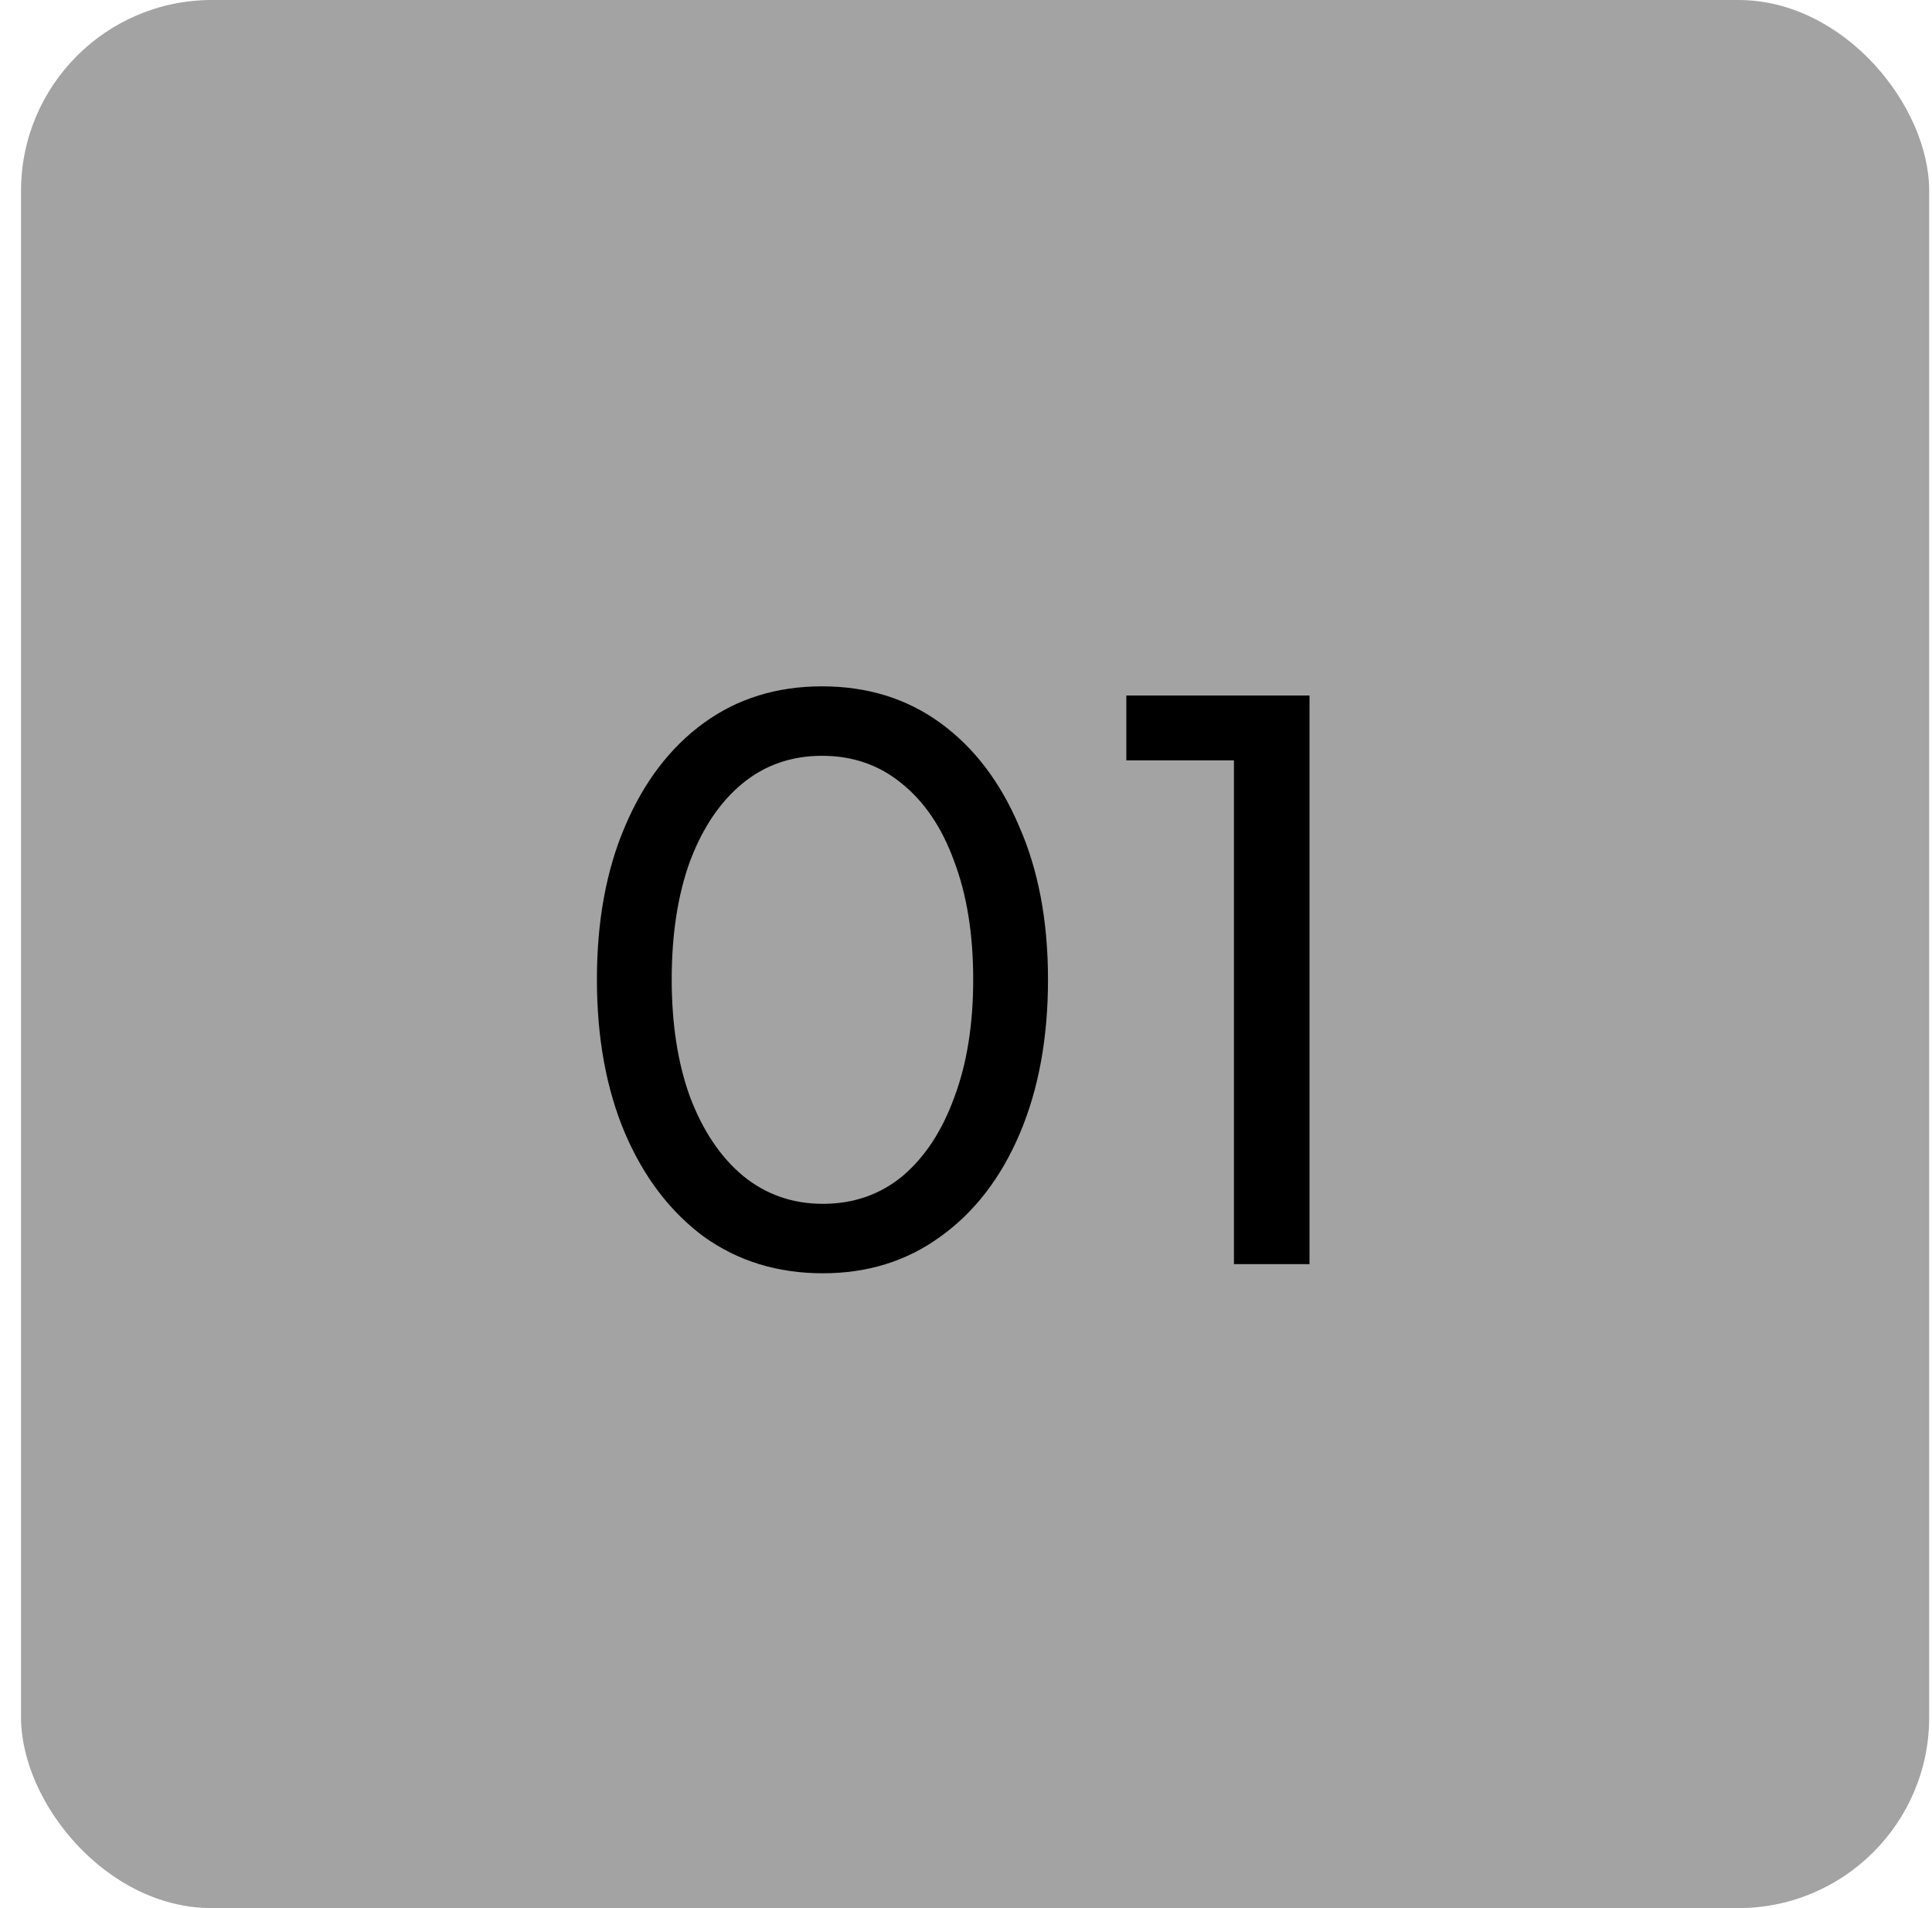
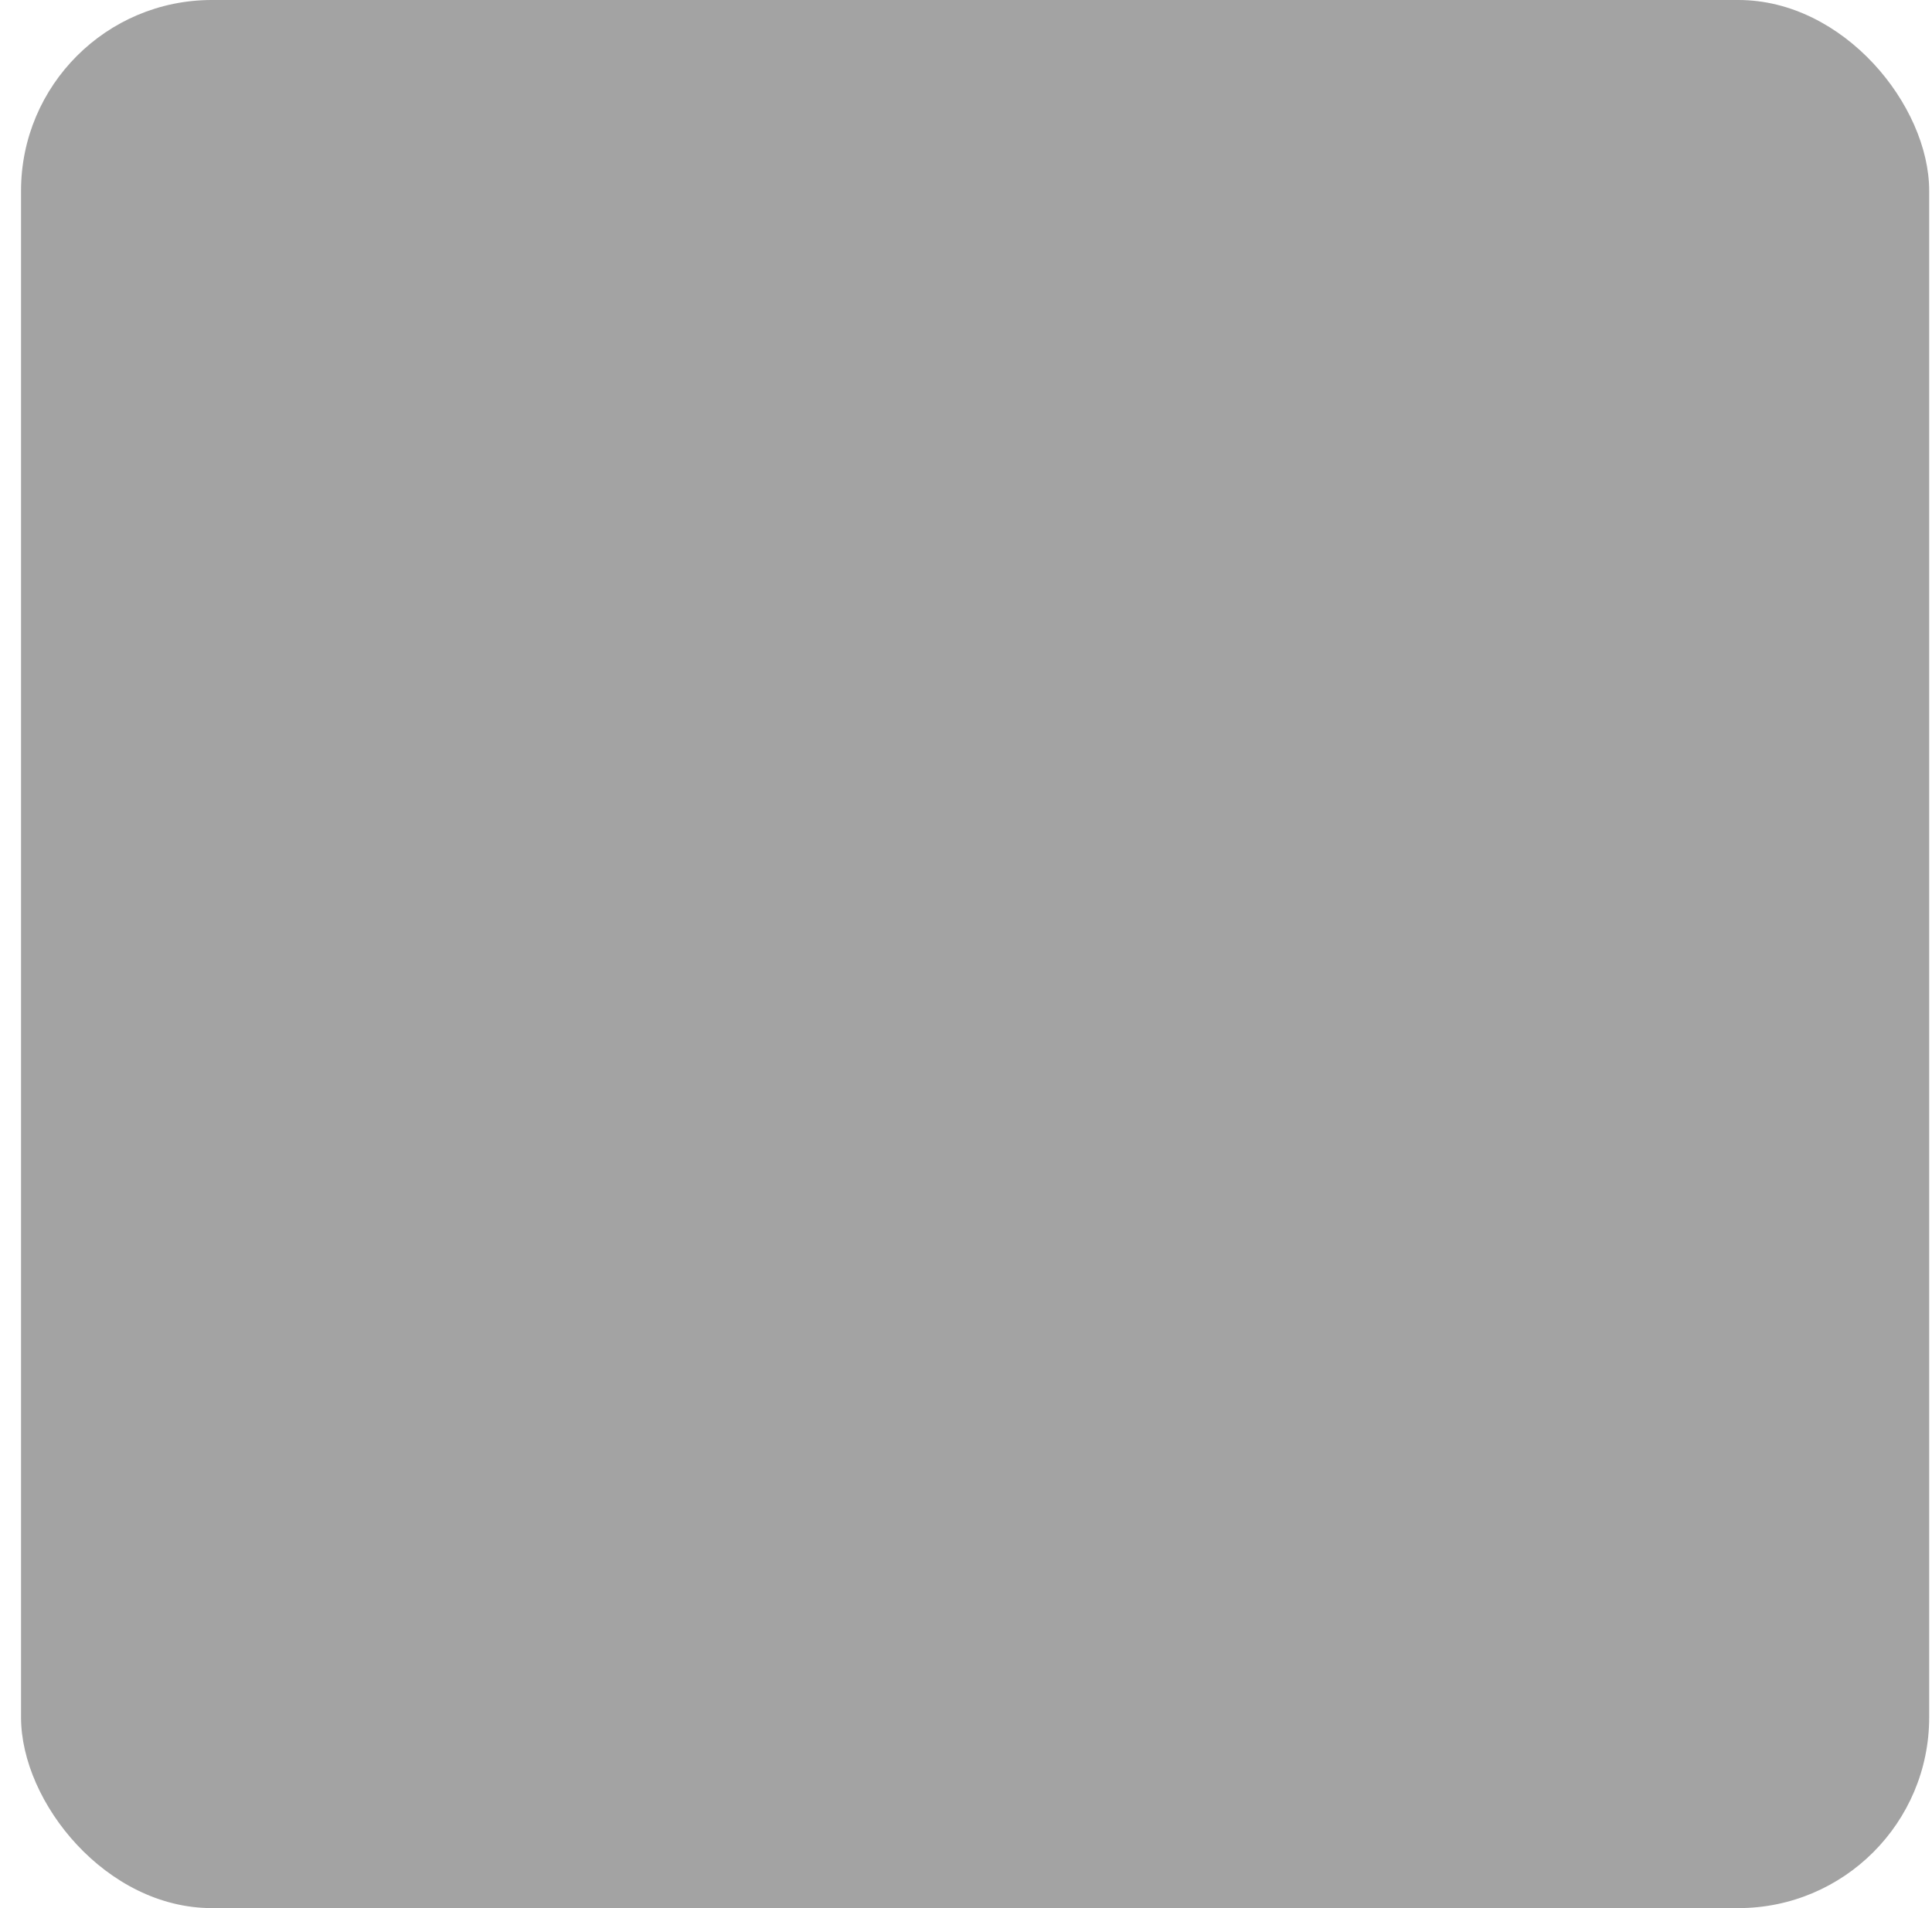
<svg xmlns="http://www.w3.org/2000/svg" width="81" height="80" viewBox="0 0 81 80" fill="none">
  <rect x="0.882" width="80" height="80" rx="8" fill="#A3A3A3" />
  <g clip-path="url(#clip0_1_7540)">
-     <path d="M34.498 53.384C32.599 53.384 30.935 52.872 29.506 51.848C28.098 50.803 26.999 49.363 26.21 47.528C25.421 45.672 25.026 43.517 25.026 41.064C25.026 38.611 25.421 36.467 26.21 34.632C26.999 32.776 28.098 31.336 29.506 30.312C30.914 29.288 32.567 28.776 34.466 28.776C36.364 28.776 38.018 29.288 39.426 30.312C40.834 31.336 41.932 32.776 42.722 34.632C43.532 36.467 43.938 38.611 43.938 41.064C43.938 43.517 43.543 45.672 42.754 47.528C41.965 49.384 40.855 50.824 39.426 51.848C38.018 52.872 36.375 53.384 34.498 53.384ZM34.498 50.472C35.778 50.472 36.887 50.088 37.826 49.32C38.764 48.531 39.49 47.432 40.002 46.024C40.535 44.616 40.802 42.963 40.802 41.064C40.802 39.165 40.535 37.512 40.002 36.104C39.49 34.696 38.754 33.608 37.794 32.84C36.855 32.072 35.746 31.688 34.466 31.688C33.186 31.688 32.077 32.072 31.138 32.84C30.199 33.608 29.463 34.696 28.93 36.104C28.418 37.512 28.162 39.165 28.162 41.064C28.162 42.941 28.418 44.584 28.93 45.992C29.463 47.4 30.199 48.499 31.138 49.288C32.098 50.077 33.218 50.472 34.498 50.472ZM51.734 53V31.88H47.222V29.16H54.902V53H51.734Z" fill="black" />
-   </g>
+     </g>
  <defs>
    <clipPath id="clip0_1_7540">
      <rect width="50" height="50" fill="white" transform="translate(15.882 15)" />
    </clipPath>
  </defs>
</svg>